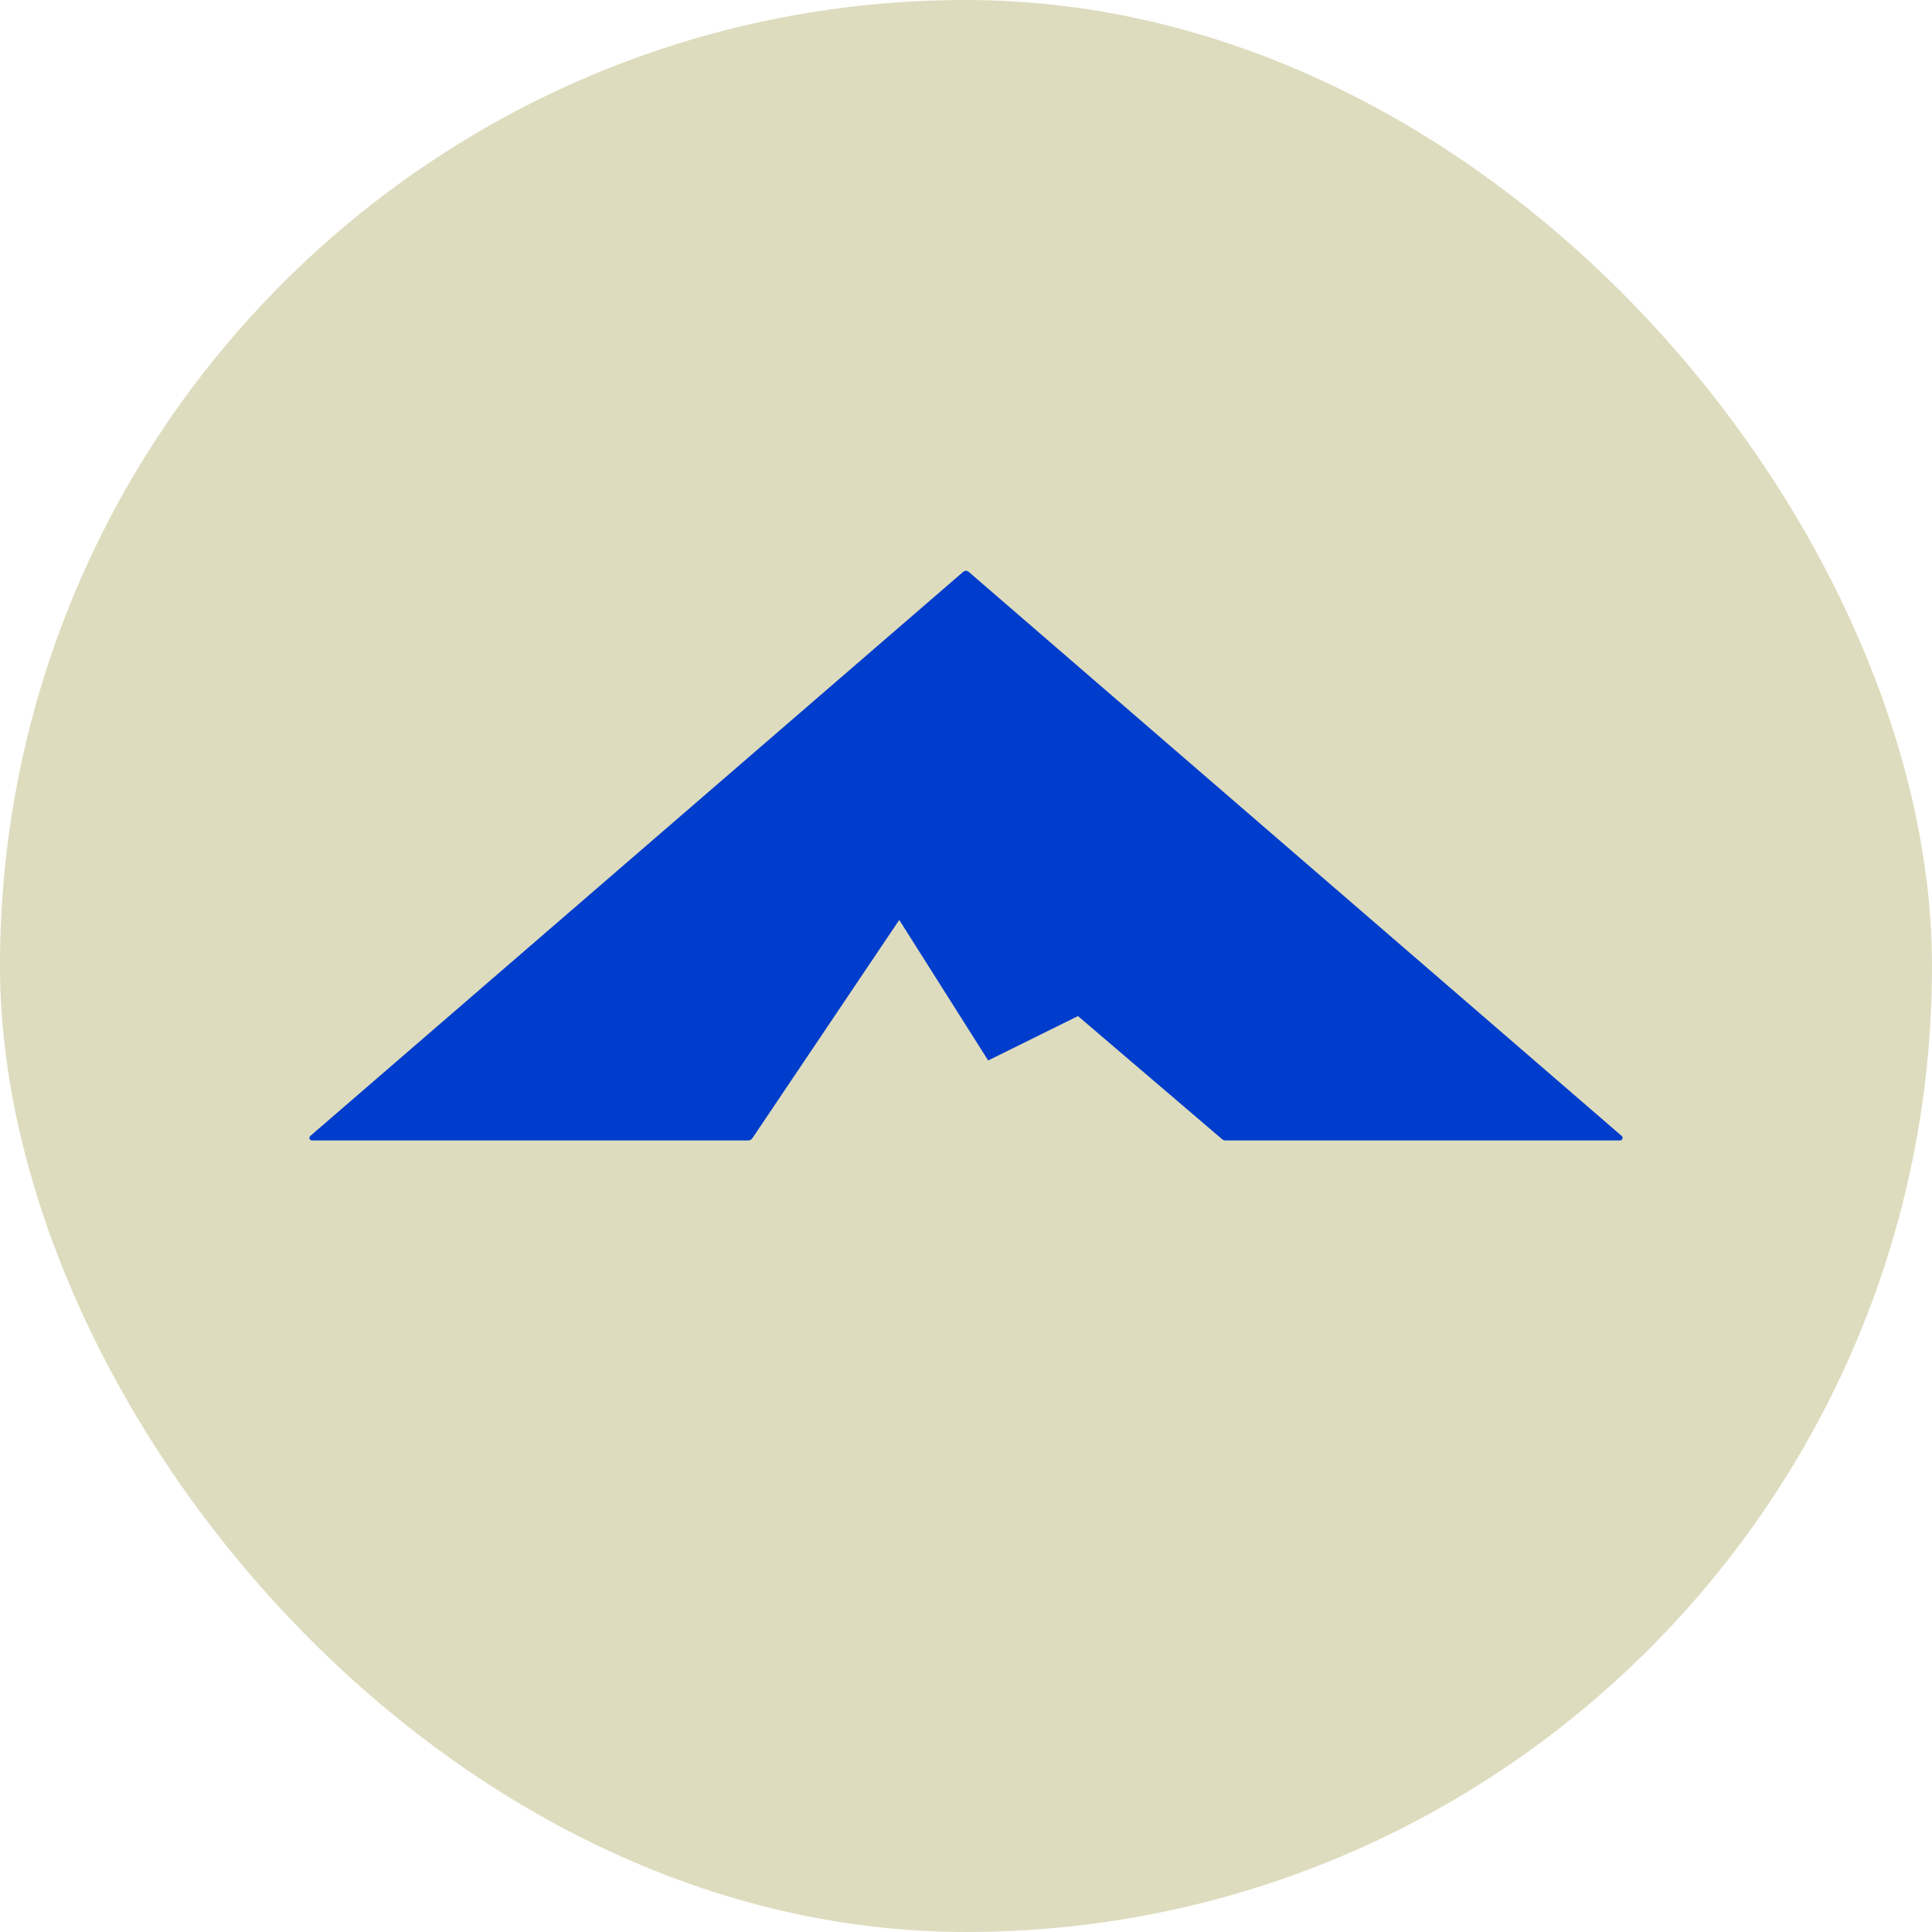
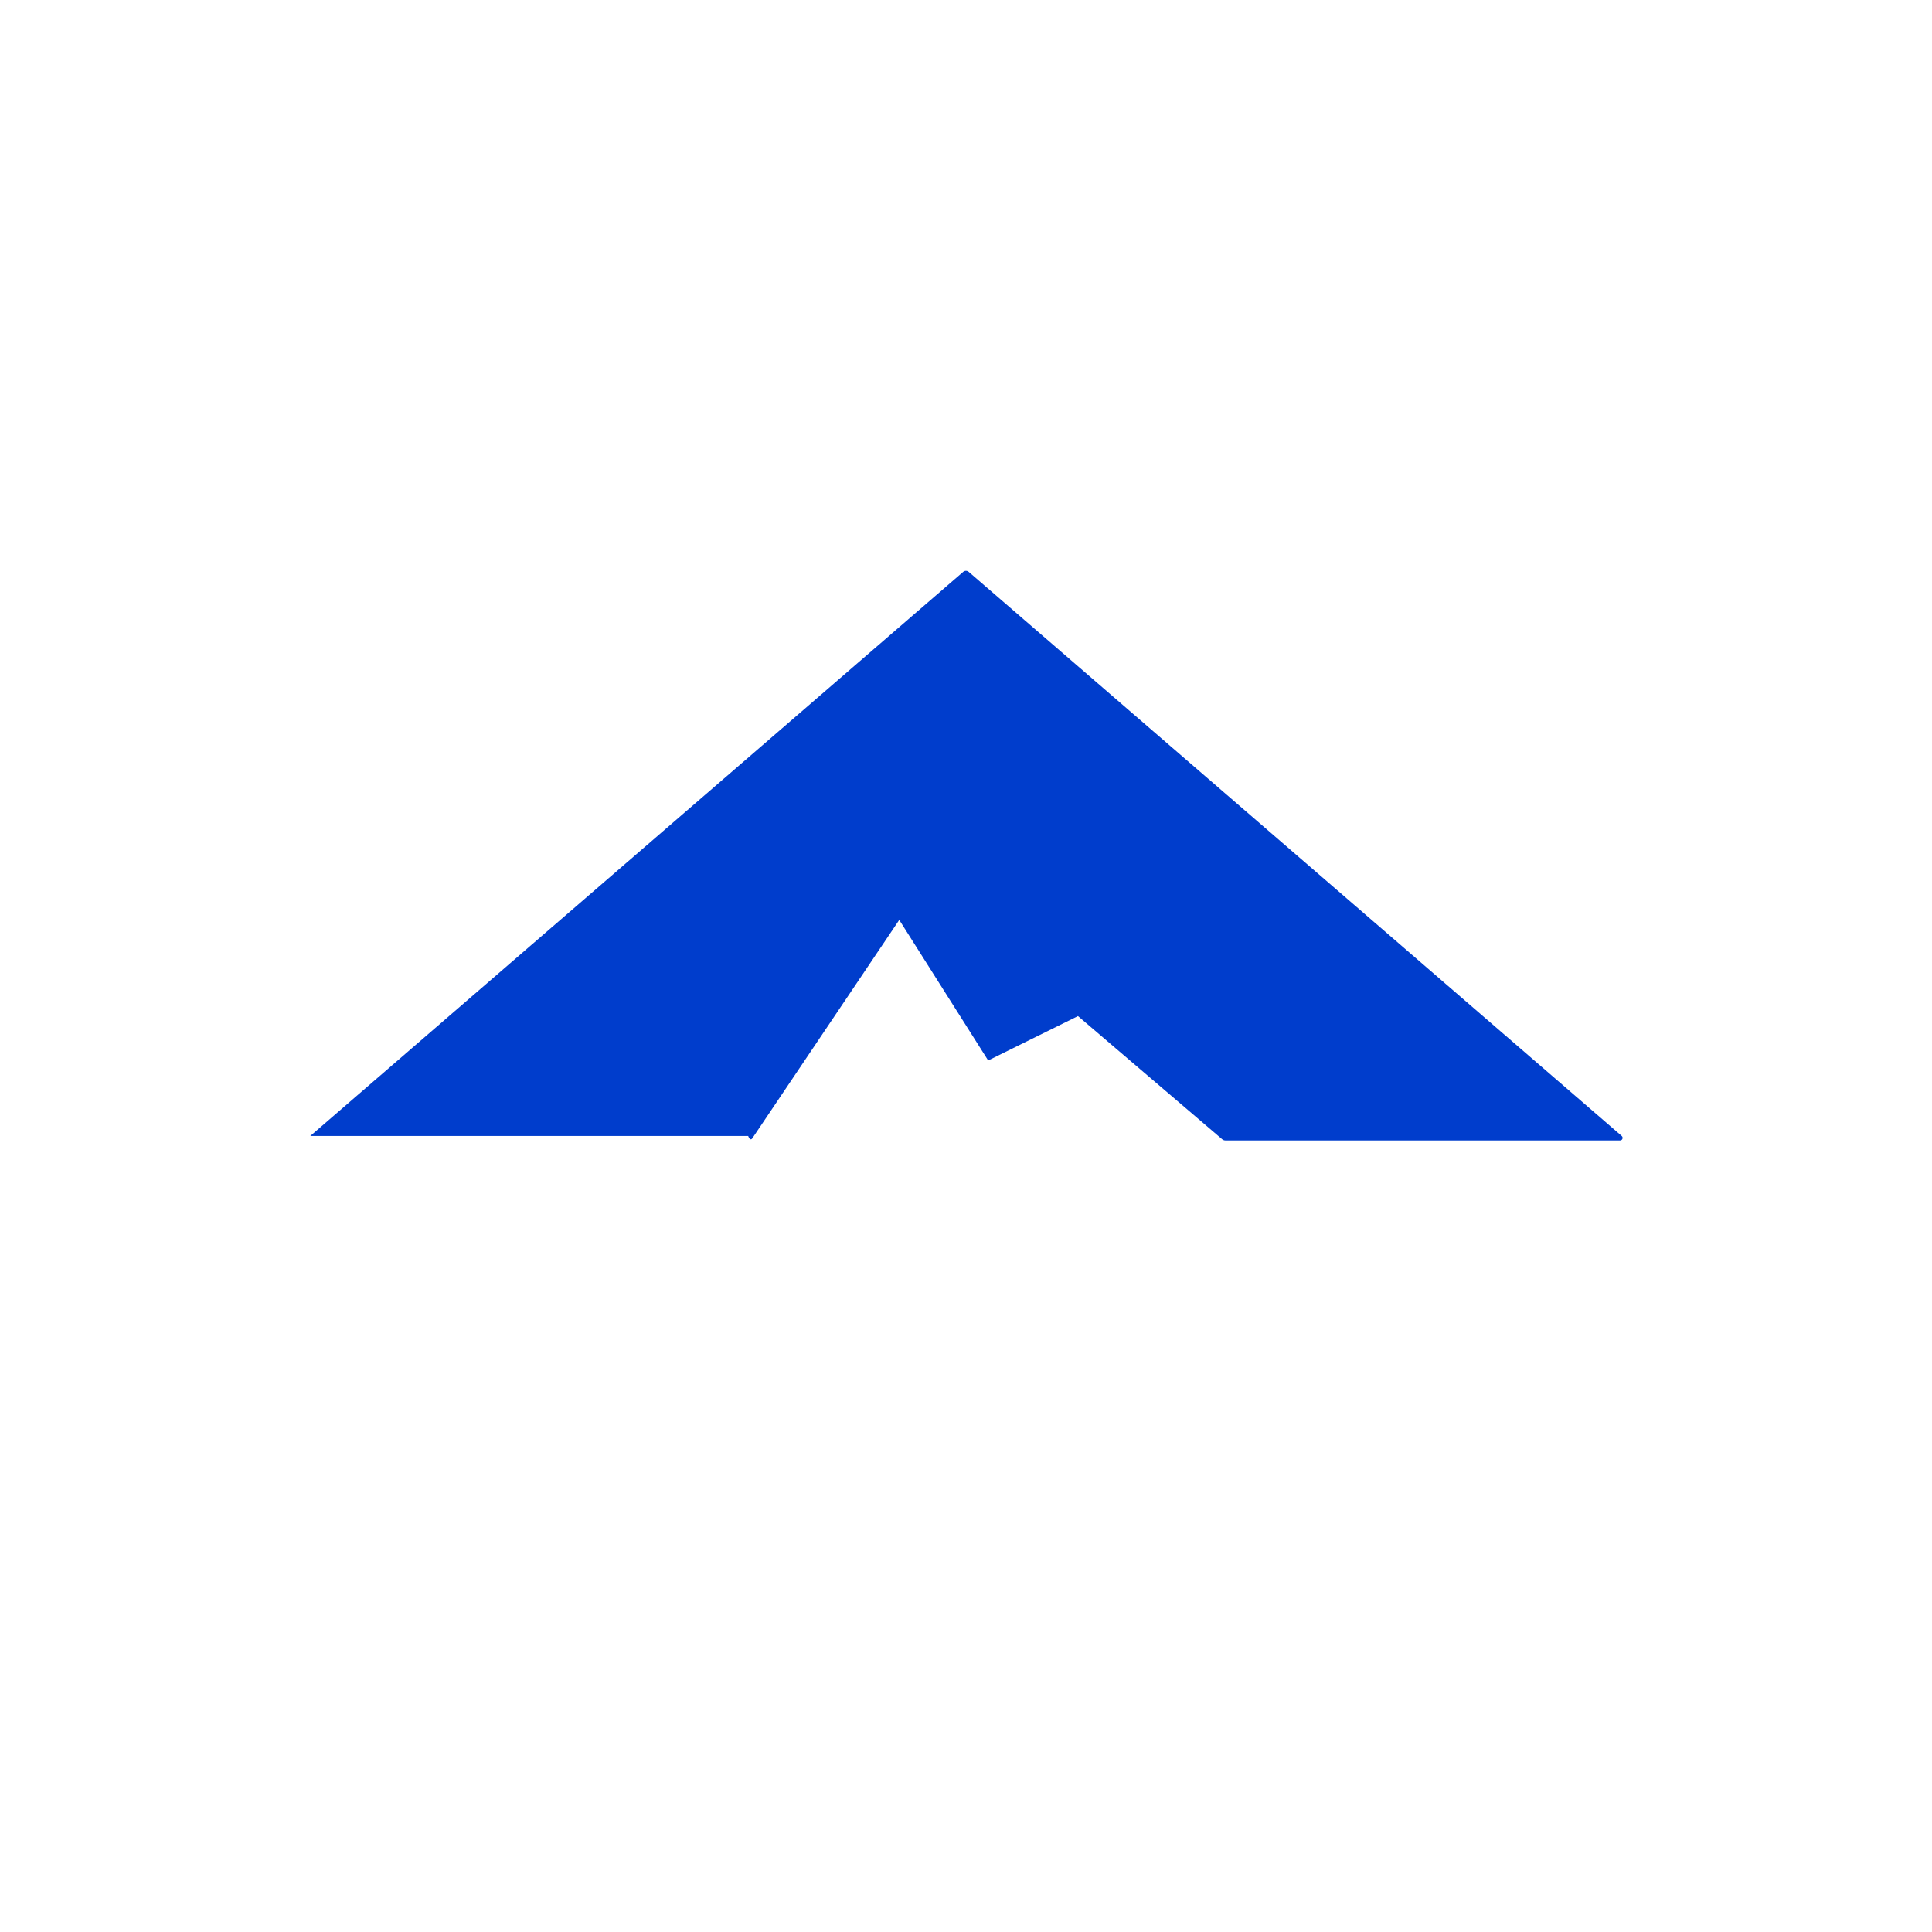
<svg xmlns="http://www.w3.org/2000/svg" width="256" height="256" viewBox="0 0 256 256" fill="none">
-   <rect width="256" height="256" rx="128" fill="#DEDCBE" />
-   <path d="M130.937 140.517L142.838 134.636L161.941 150.952C162.063 151.057 162.219 151.114 162.379 151.114H214.664C214.977 151.114 215.121 150.726 214.885 150.521L128.361 75.775C128.15 75.592 127.837 75.592 127.626 75.775L41.114 150.521C40.878 150.726 41.023 151.114 41.335 151.114H99.137C99.362 151.114 99.572 151.002 99.697 150.816L119.155 121.896L130.937 140.517Z" fill="#003DCC" />
+   <path d="M130.937 140.517L142.838 134.636L161.941 150.952C162.063 151.057 162.219 151.114 162.379 151.114H214.664C214.977 151.114 215.121 150.726 214.885 150.521L128.361 75.775C128.15 75.592 127.837 75.592 127.626 75.775L41.114 150.521H99.137C99.362 151.114 99.572 151.002 99.697 150.816L119.155 121.896L130.937 140.517Z" fill="#003DCC" />
</svg>